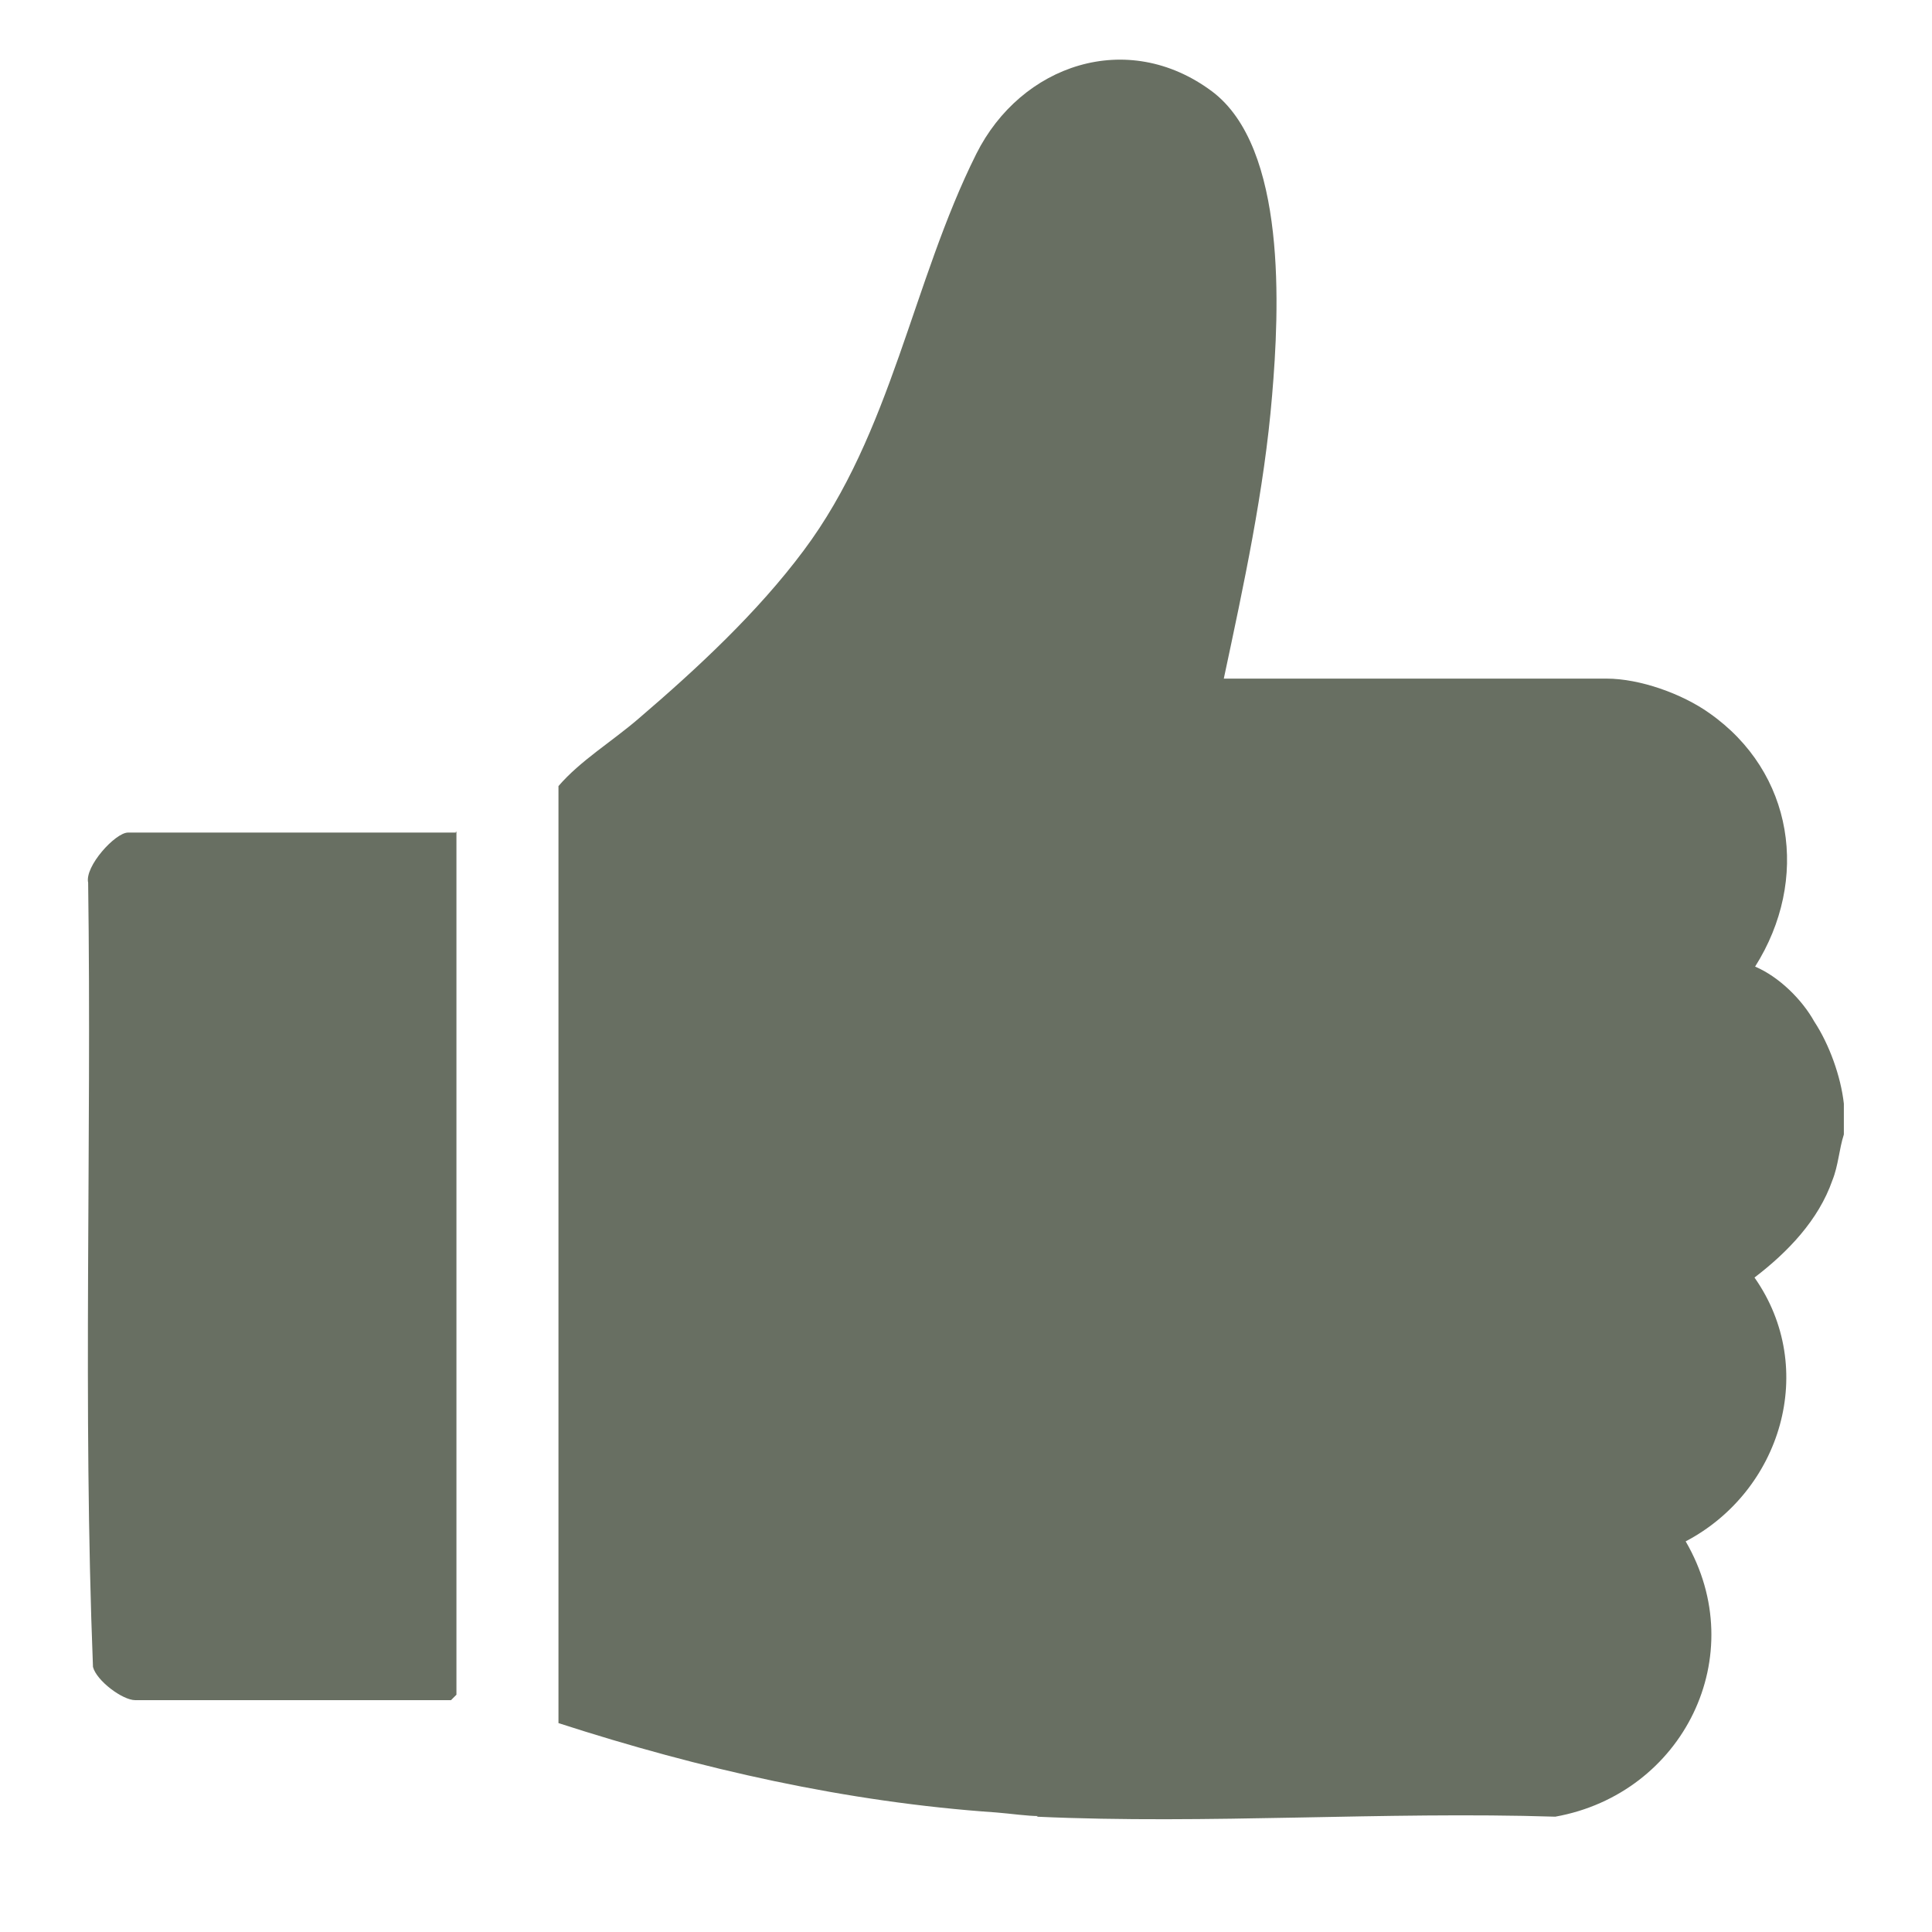
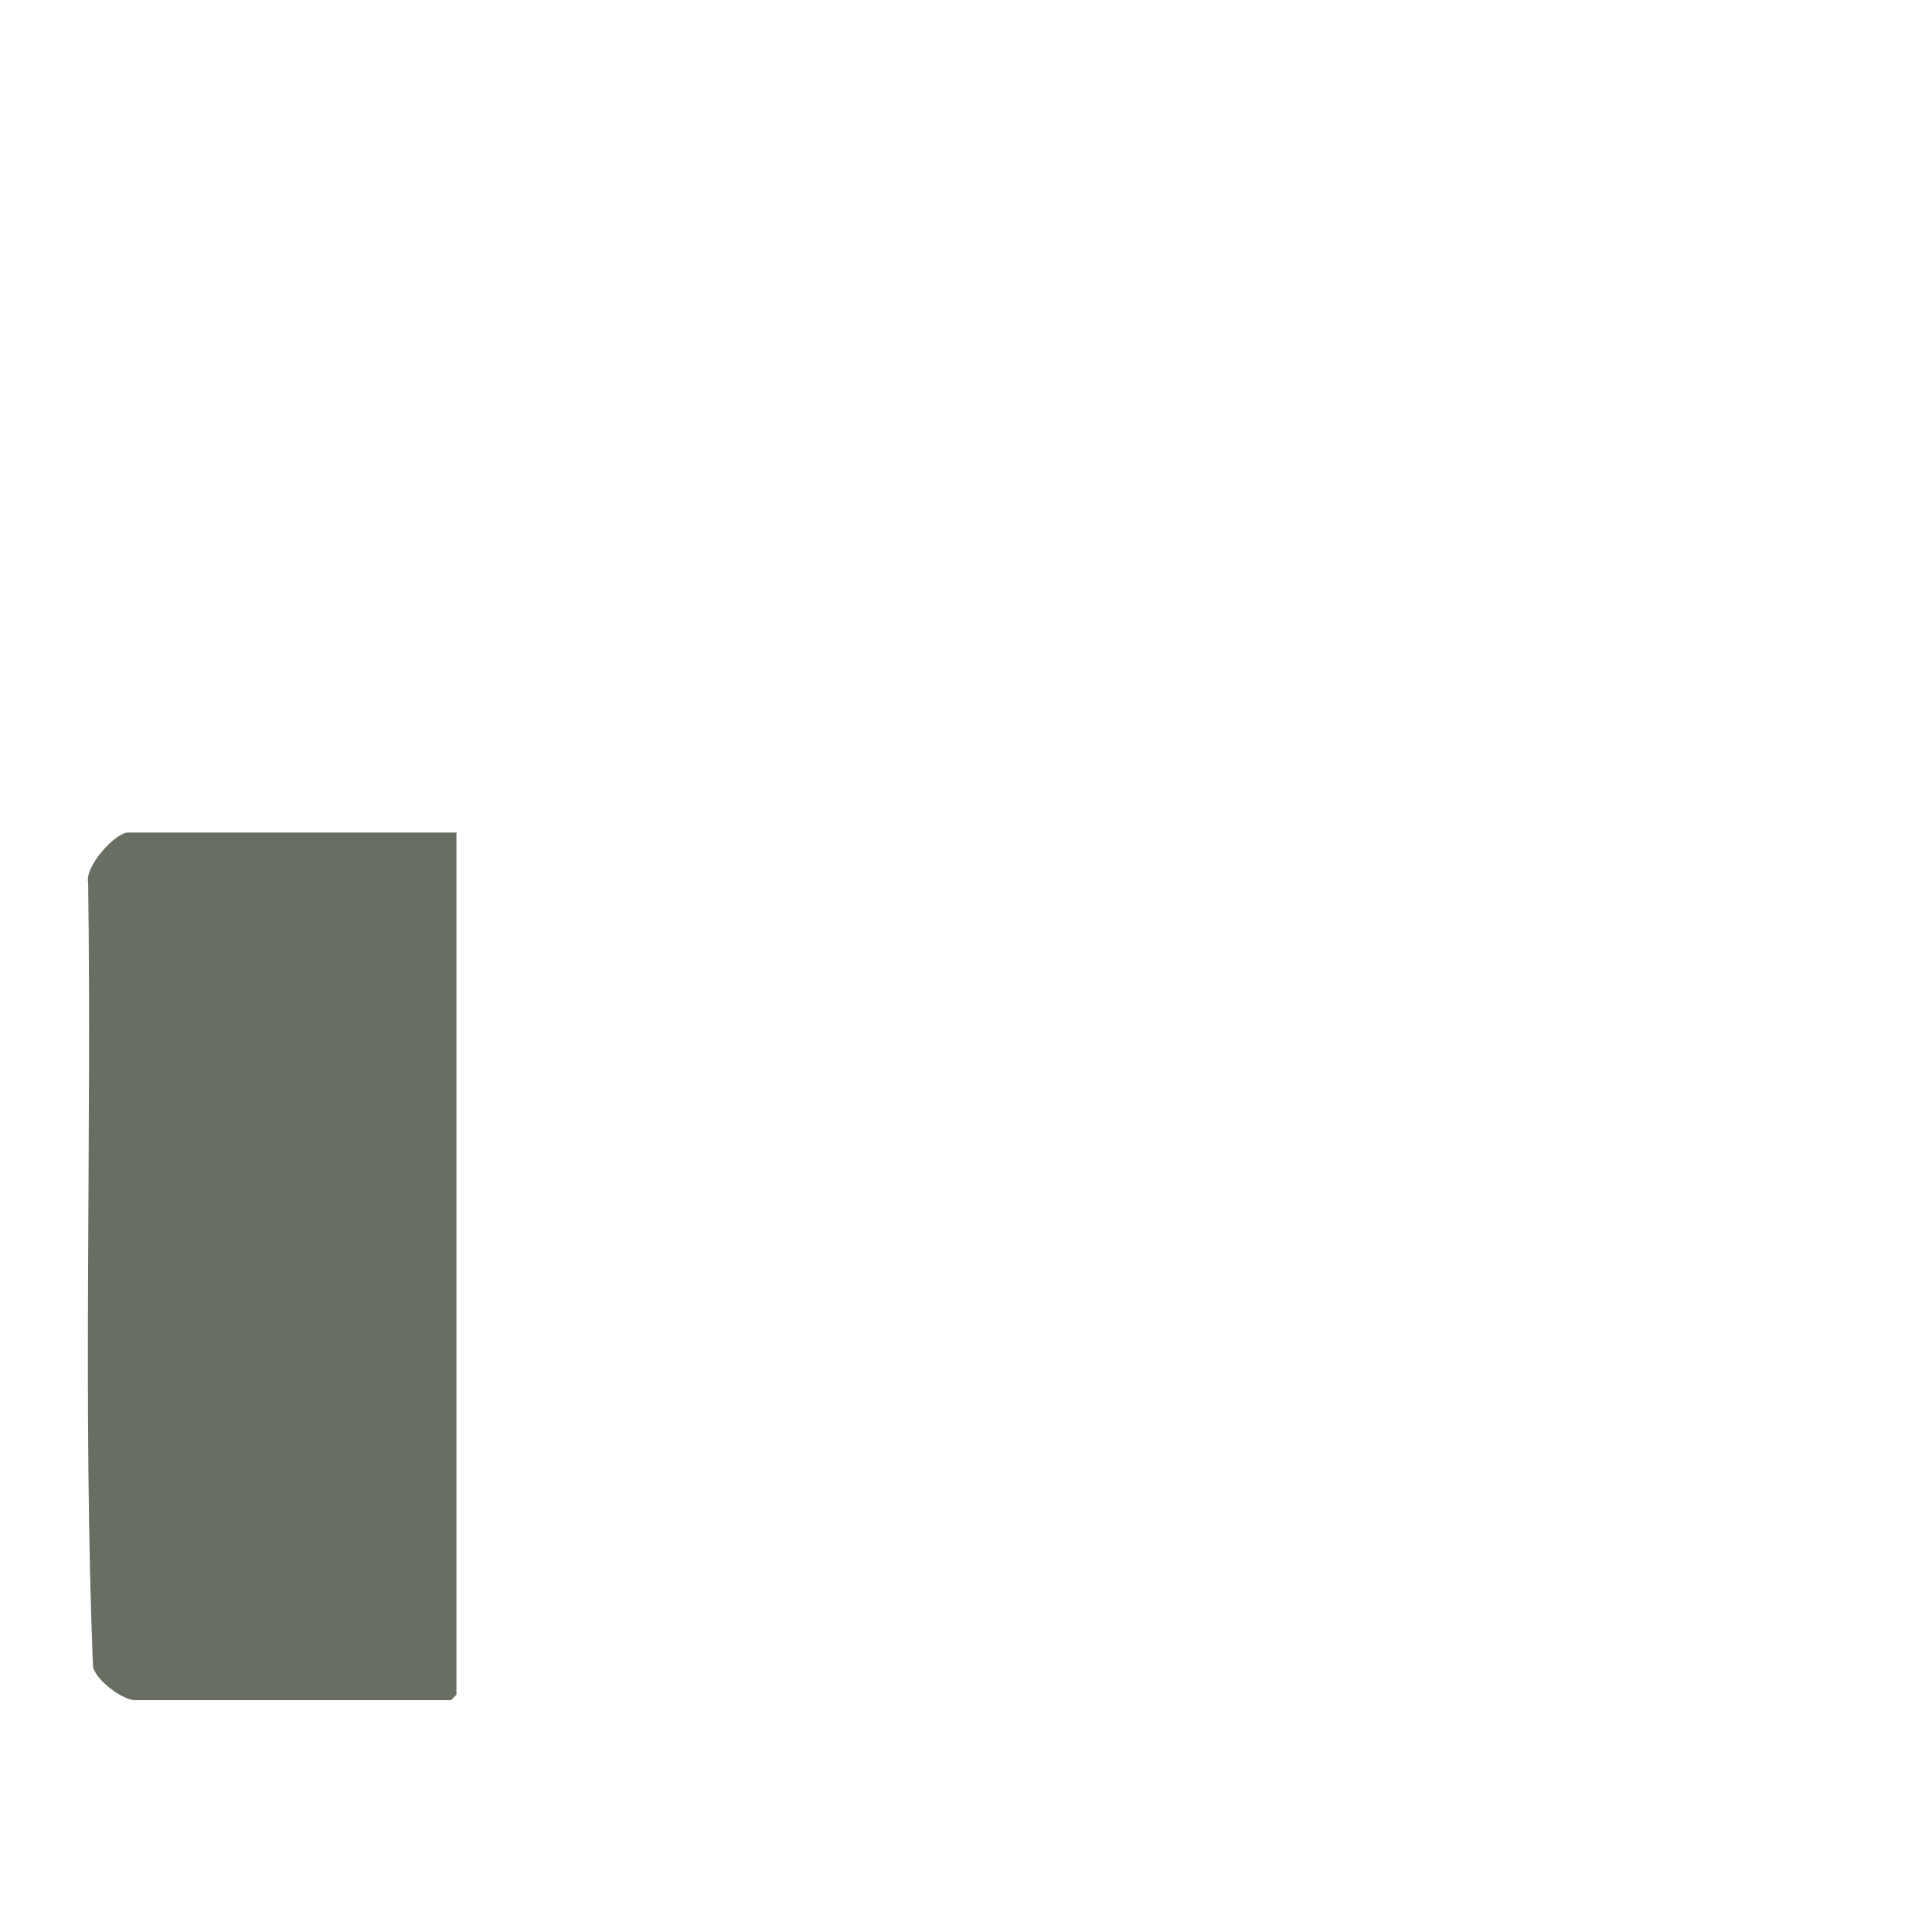
<svg xmlns="http://www.w3.org/2000/svg" id="Layer_1" version="1.1" viewBox="0 0 32 32">
  <defs>
    <style>
      .st0 {
        fill: #686f62;
      }
    </style>
  </defs>
-   <path class="st0" d="M17.22,30.08c-.21,0-.47-.04-.72-.06-2.48-.17-4.9-.72-7.25-1.48v-15.52c.36-.42.89-.74,1.33-1.12.97-.83,1.97-1.76,2.73-2.78,1.46-1.95,1.8-4.45,2.86-6.57.74-1.48,2.5-2.08,3.9-1.04,1.25.93,1.12,3.63,1,5.04-.13,1.57-.47,3.14-.8,4.69h6.34c.55,0,1.25.25,1.7.57,1.4.98,1.67,2.76.76,4.2.4.17.78.55.98.91.25.38.44.91.49,1.36v.51c-.08.25-.09.51-.19.76-.23.66-.74,1.19-1.29,1.61,1.06,1.51.44,3.54-1.14,4.37,1.1,1.89-.04,4.18-2.16,4.56-2.84-.09-5.75.13-8.59,0l.04-.02Z" />
  <path class="st0" d="M7.56,13.78v14.29l-.09.09H2.24c-.21,0-.64-.32-.7-.55-.17-4.32-.02-8.67-.08-12.99-.06-.27.45-.83.66-.83h5.43v-.02Z" />
</svg>